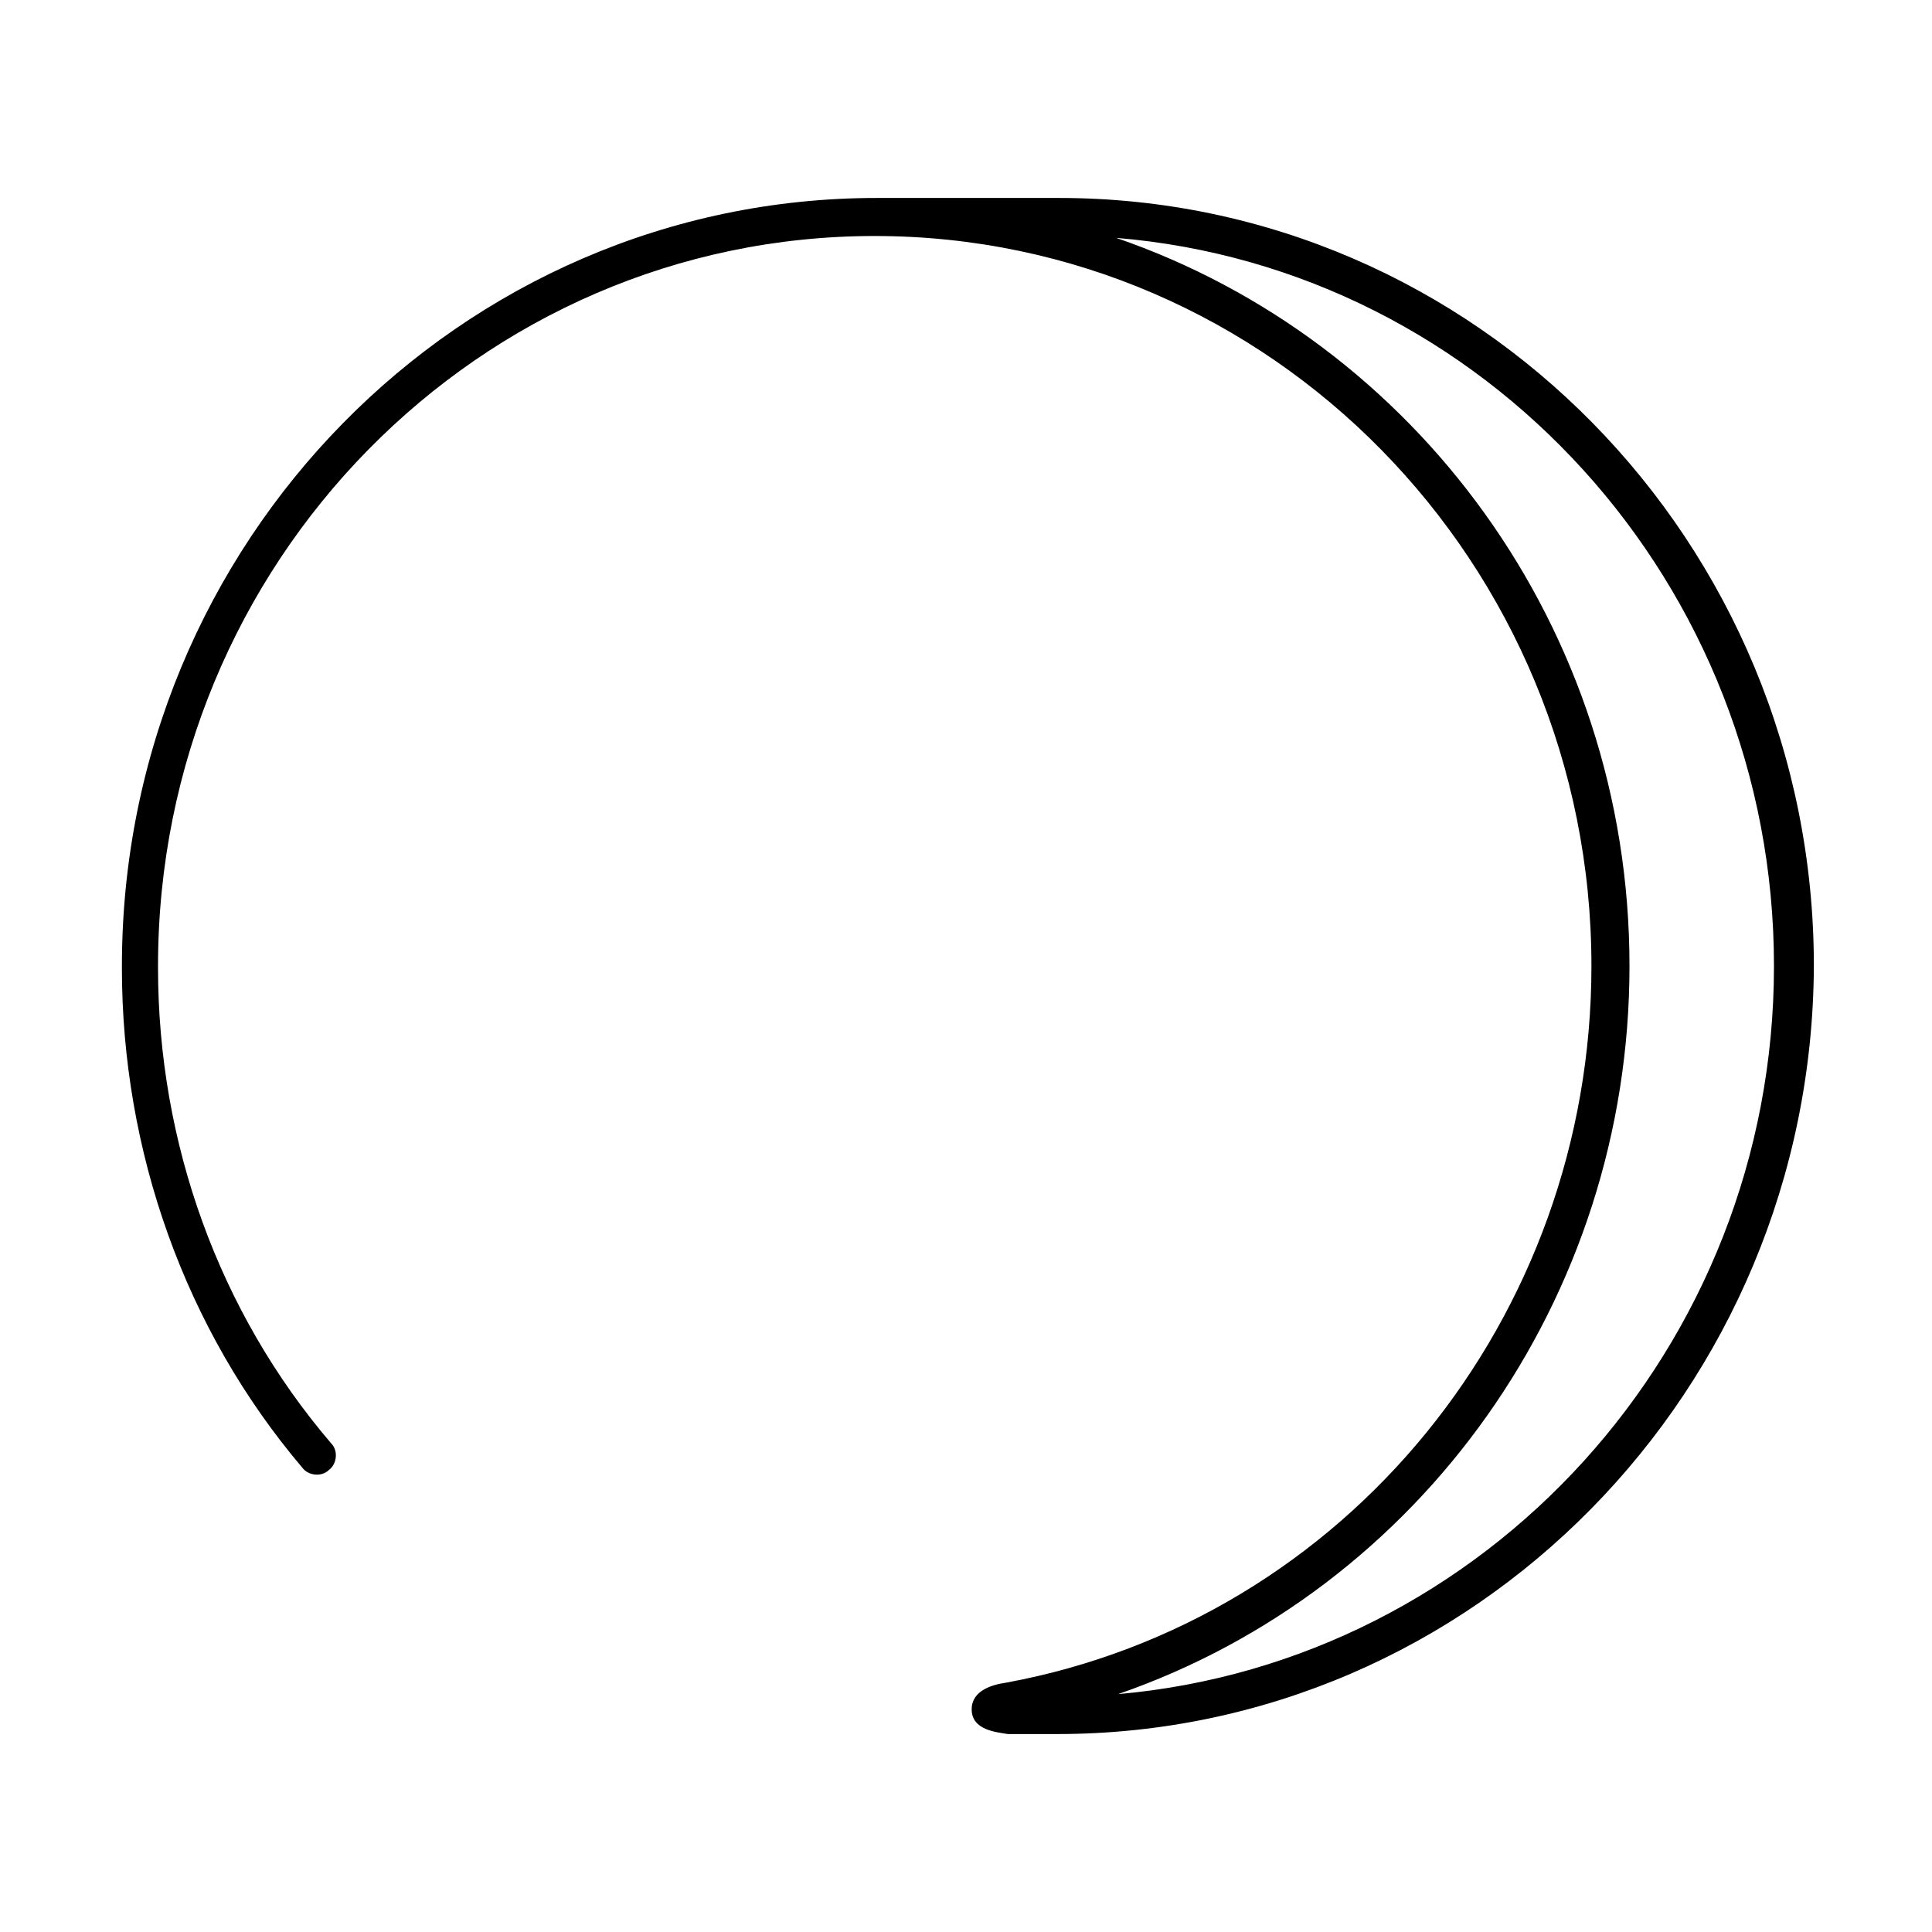
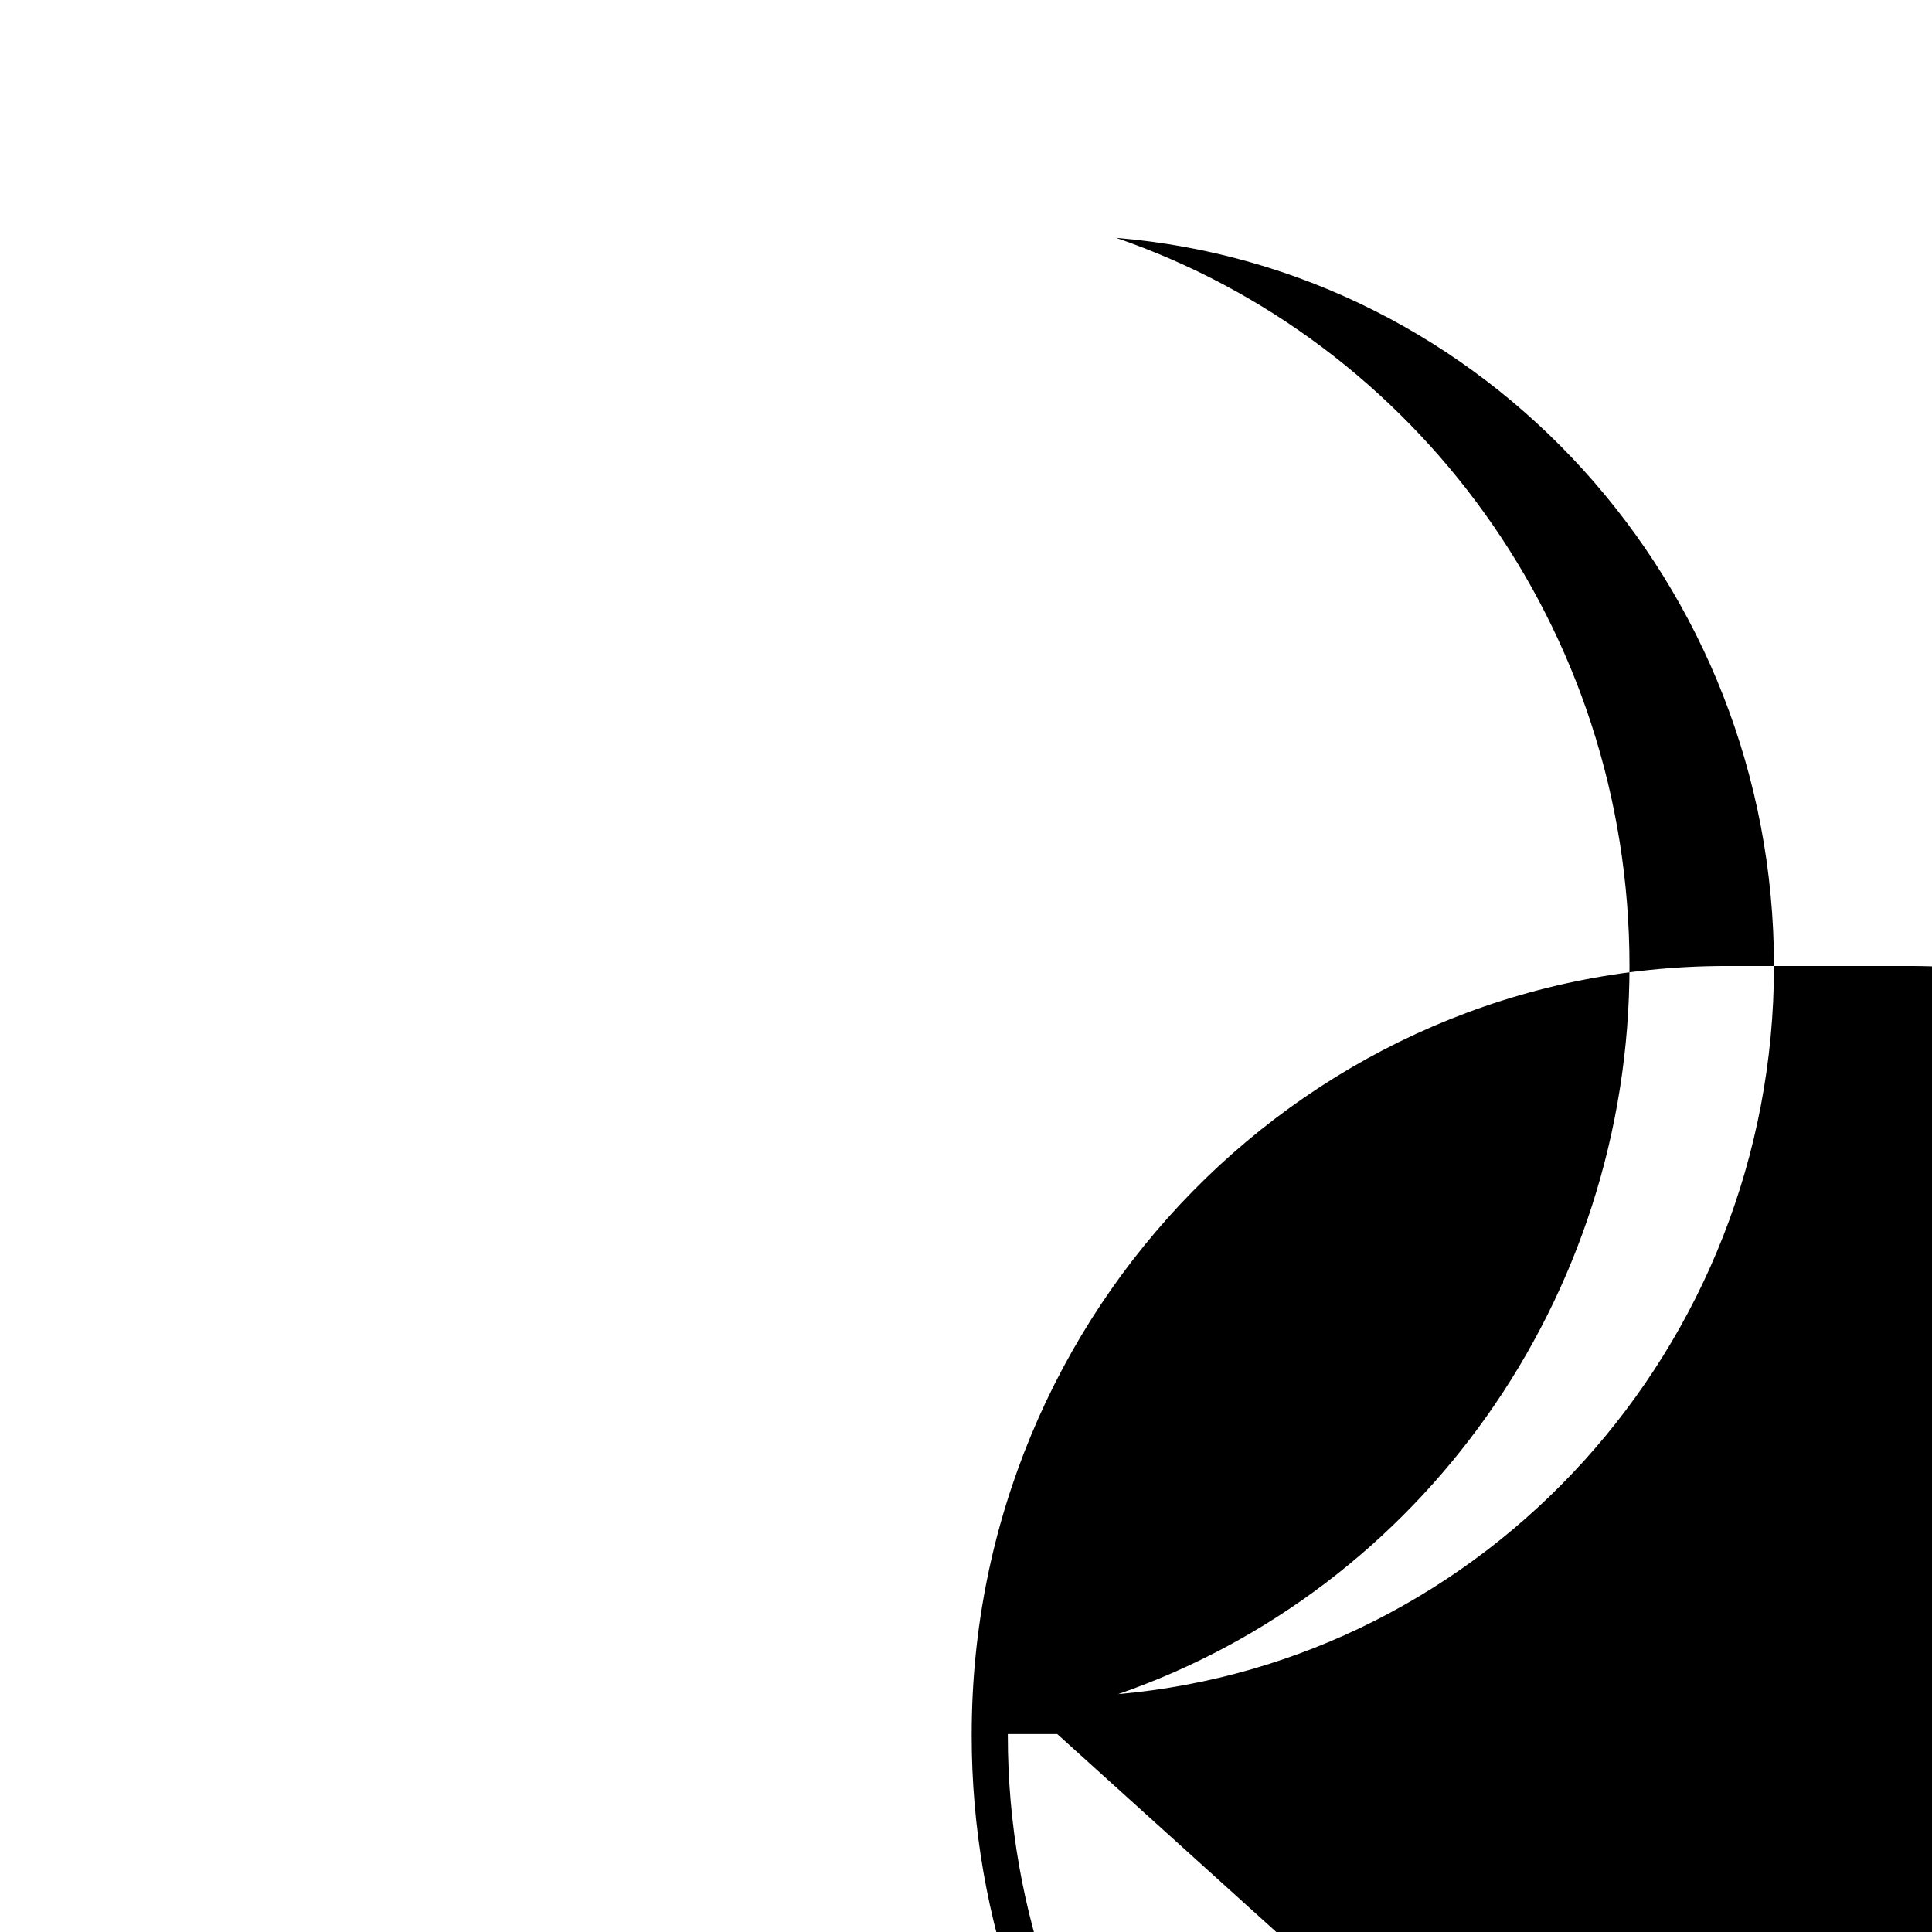
<svg xmlns="http://www.w3.org/2000/svg" fill="#000000" width="800px" height="800px" version="1.1" viewBox="144 144 512 512">
-   <path d="m424.18 603.54h-13.098c-3.023-0.504-9.574-1.008-9.574-6.551 0-5.039 5.543-6.551 9.07-7.055 90.184-16.625 155.17-96.73 155.17-189.93 0-106.81-85.145-193.46-189.94-193.46-104.79-0.004-189.93 86.652-189.93 193.46v0.504c0 46.352 16.121 91.191 45.848 125.95 2.016 2.016 1.512 5.543-0.504 7.055-2.016 2.016-5.543 1.512-7.055-0.504-31.234-36.777-47.863-84.137-47.863-132.5l0.004-0.508c0-112.35 89.68-203.54 200.01-203.54h48.367c110.34 0 200.01 91.191 200.01 203.54-0.504 112.35-90.184 203.54-200.52 203.54zm15.621-396.5c79.098 27.207 136.03 103.28 136.03 192.96 0 88.168-55.418 165.25-135.52 192.96 97.234-8.566 173.81-91.695 173.81-192.96s-76.578-184.9-174.32-192.96z" />
+   <path d="m424.18 603.54h-13.098v0.504c0 46.352 16.121 91.191 45.848 125.95 2.016 2.016 1.512 5.543-0.504 7.055-2.016 2.016-5.543 1.512-7.055-0.504-31.234-36.777-47.863-84.137-47.863-132.5l0.004-0.508c0-112.35 89.68-203.54 200.01-203.54h48.367c110.34 0 200.01 91.191 200.01 203.54-0.504 112.35-90.184 203.54-200.52 203.54zm15.621-396.5c79.098 27.207 136.03 103.28 136.03 192.96 0 88.168-55.418 165.25-135.52 192.96 97.234-8.566 173.81-91.695 173.81-192.96s-76.578-184.9-174.32-192.96z" />
</svg>